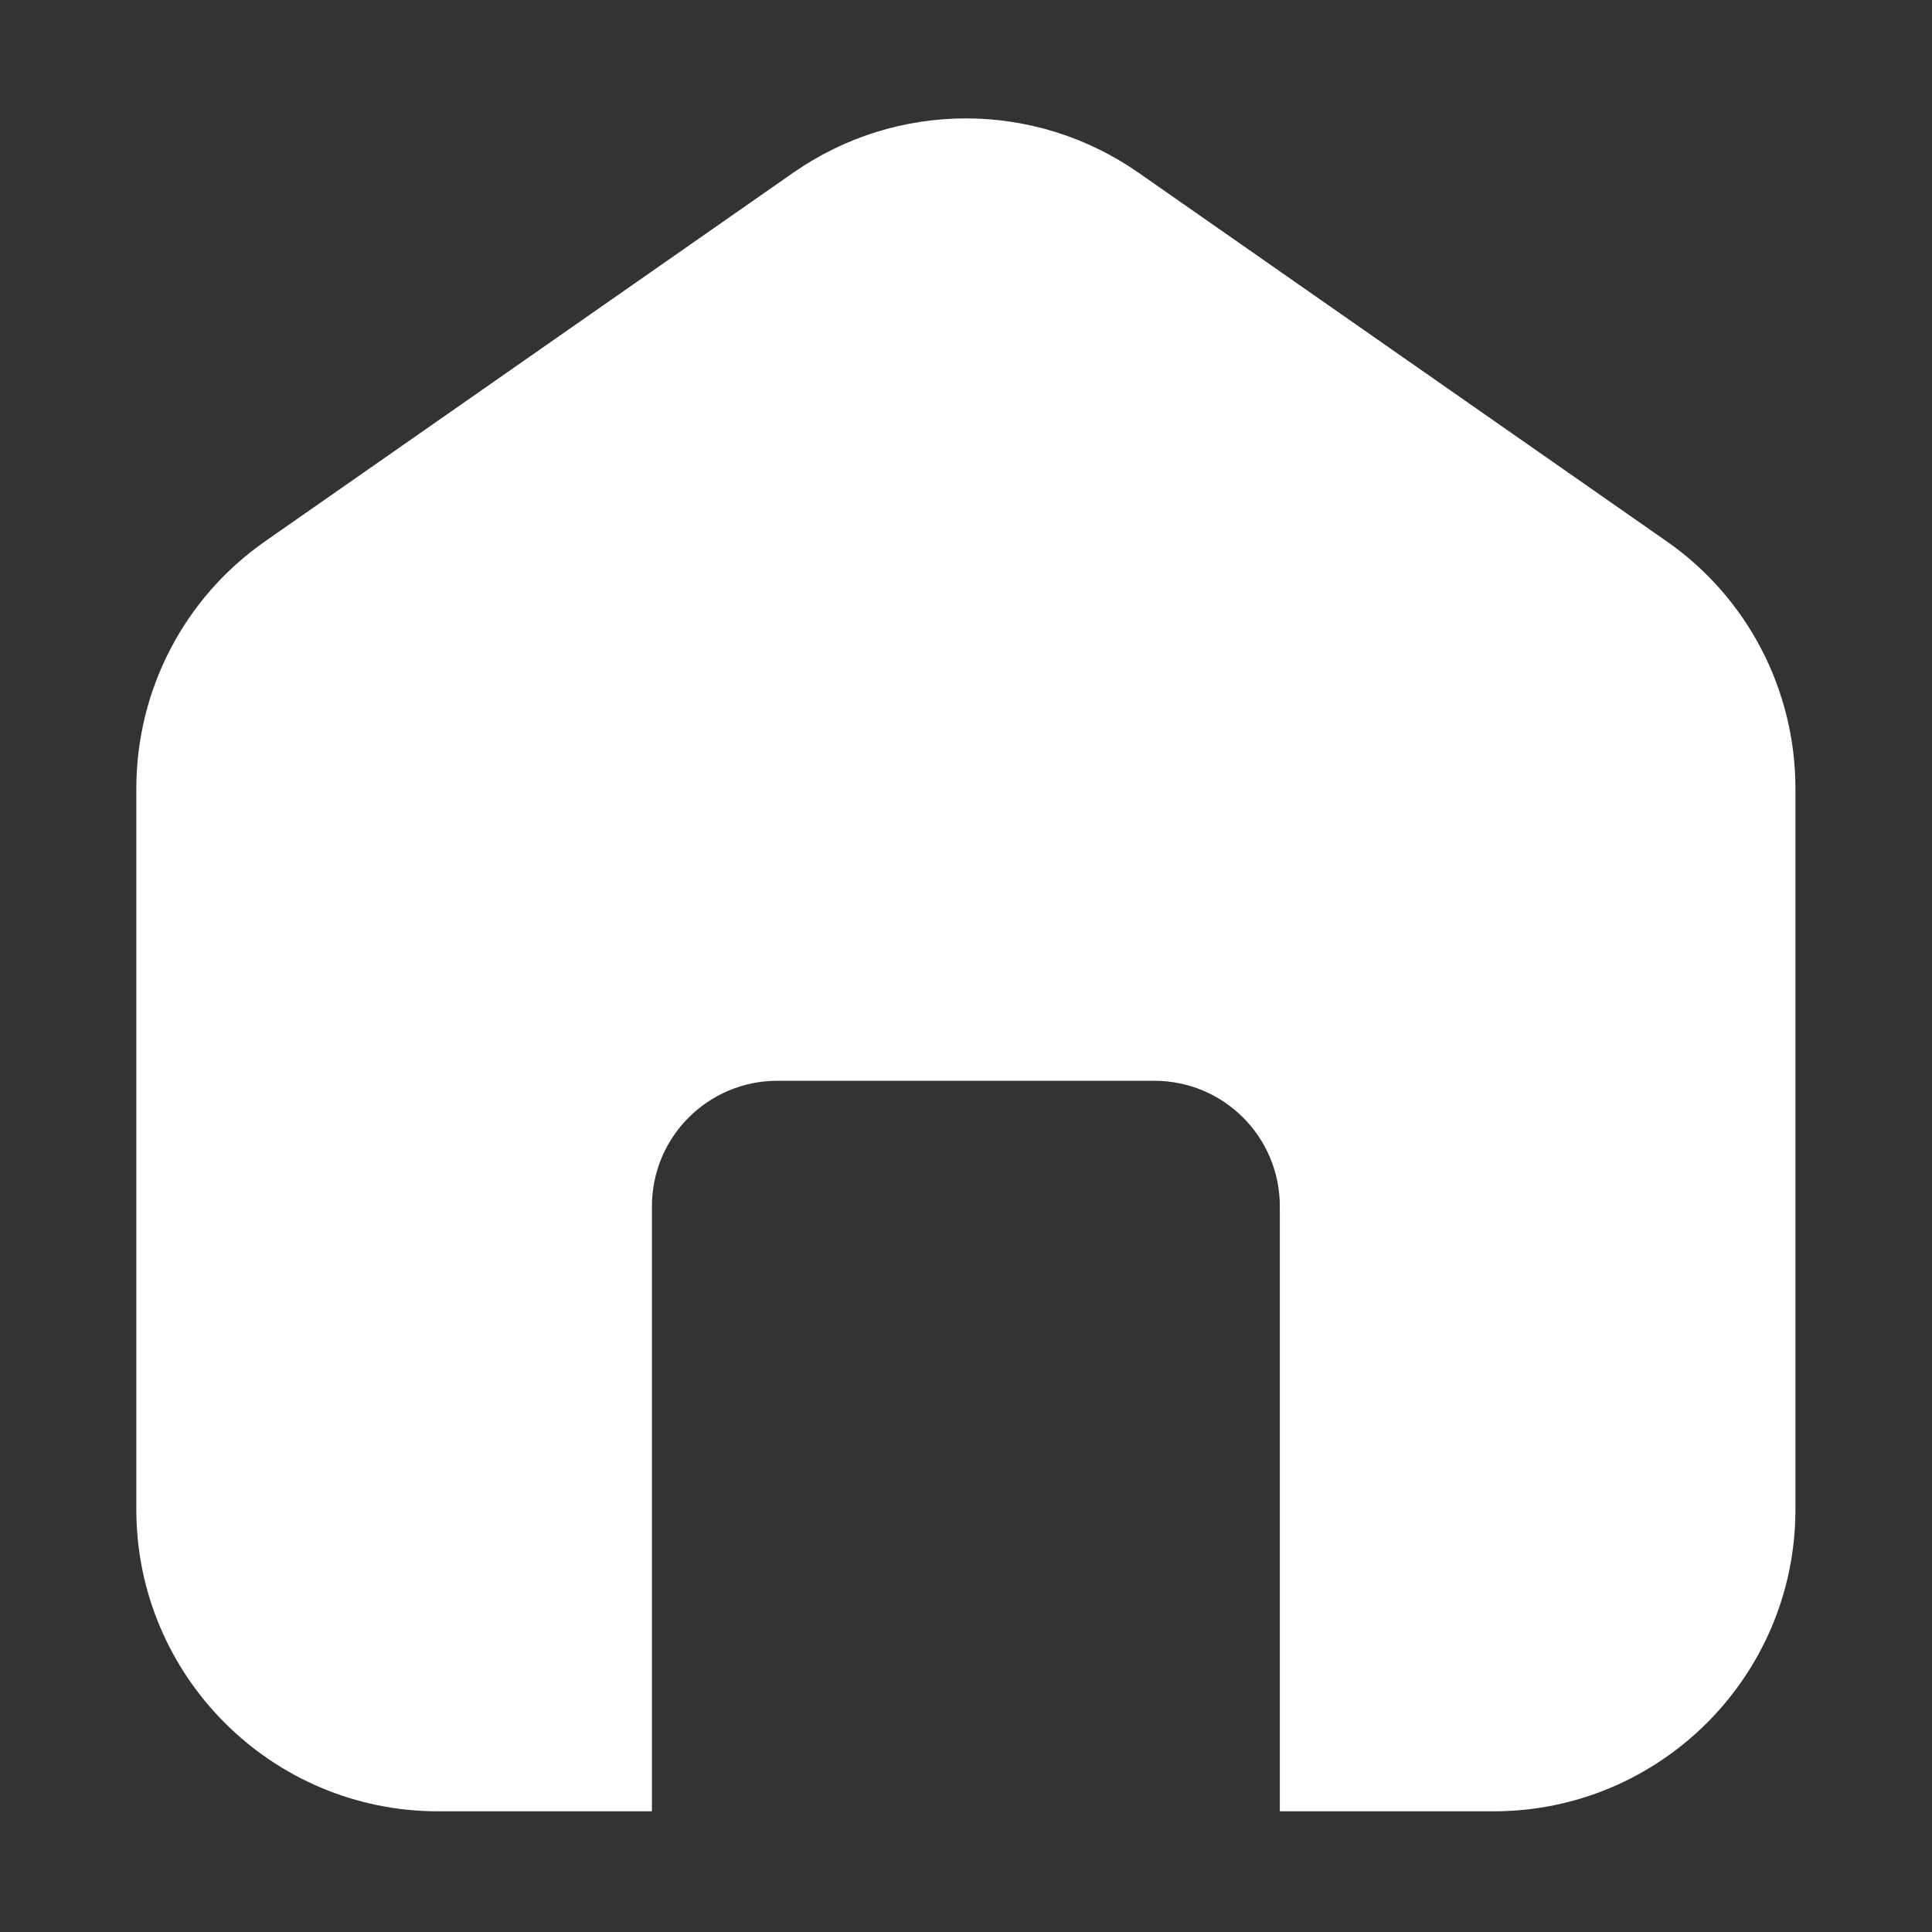
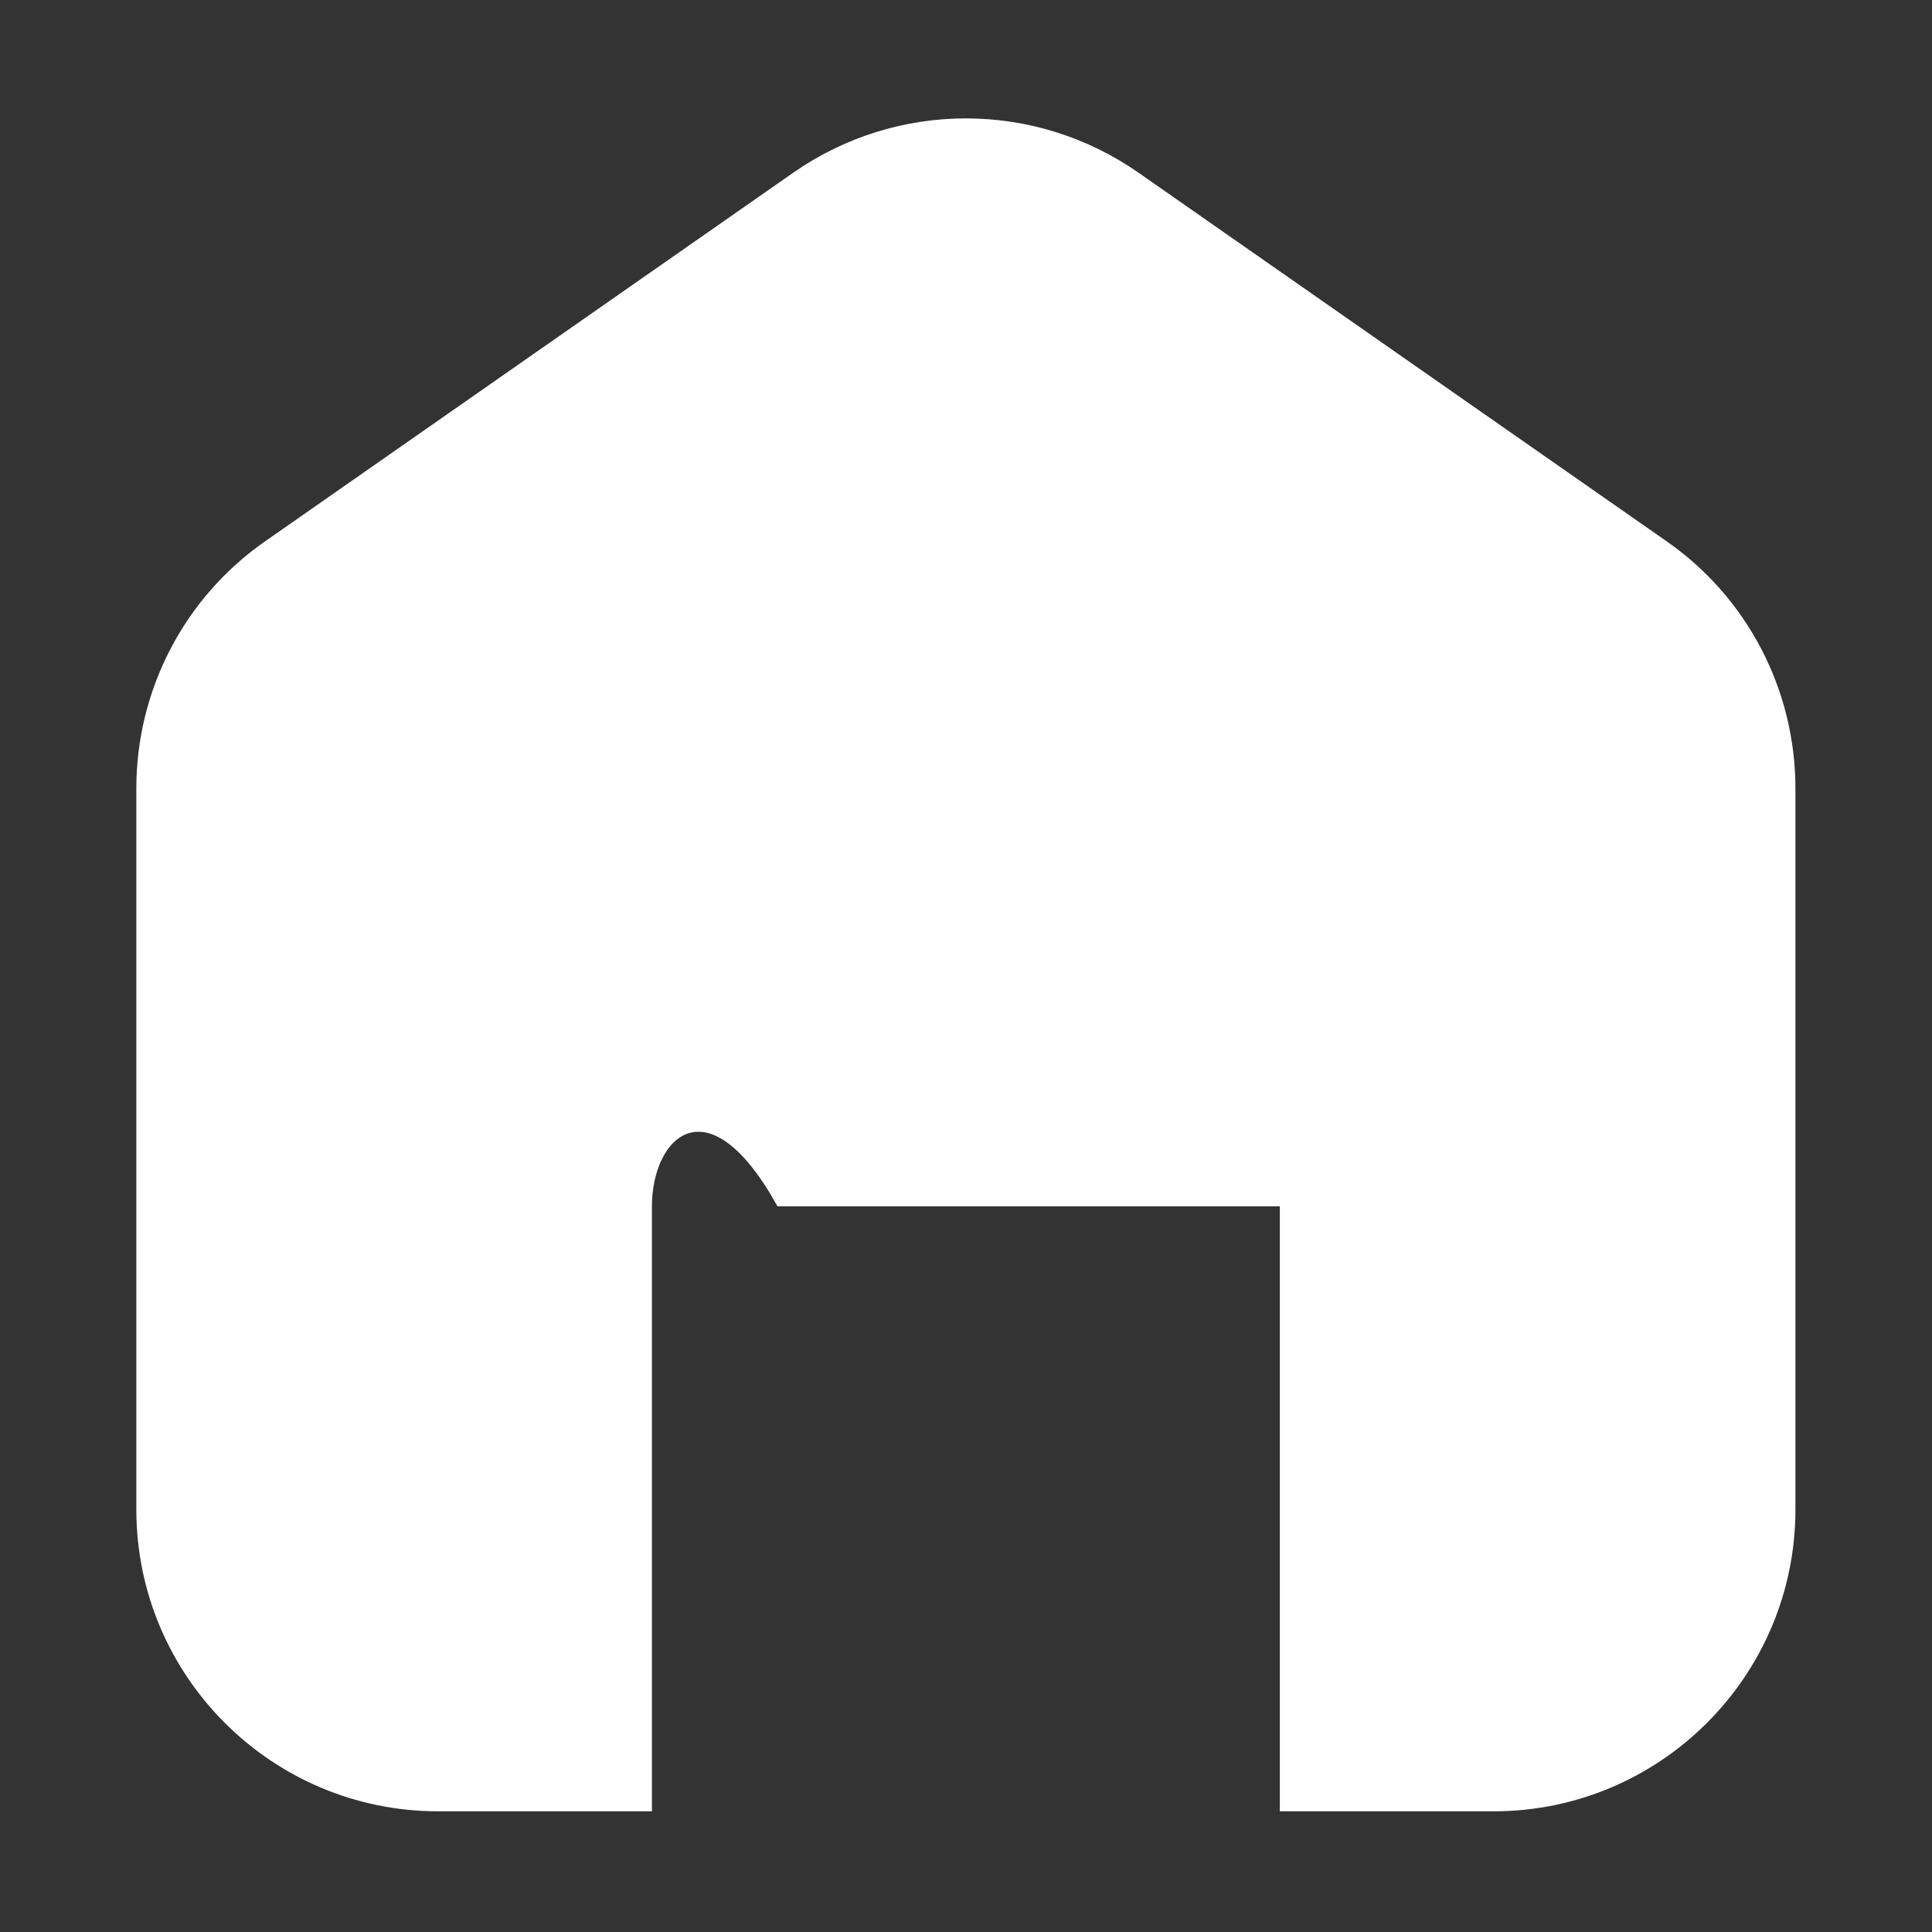
<svg xmlns="http://www.w3.org/2000/svg" width="32" height="32" viewBox="0 0 32 32" fill="none">
  <rect x="0" y="0" width="32" height="32" fill="#333333" stroke="none" />
-   <path d="M29.738 13.061V25.001C29.738 27.761 27.498 30.001 24.738 30.001H21.198V19.981C21.198 18.831 20.268 17.901 19.118 17.901H12.878C11.728 17.901 10.798 18.831 10.798 19.981V30.001H7.258C4.498 30.001 2.258 27.761 2.258 25.001V13.061C2.258 11.421 3.058 9.891 4.398 8.961L13.138 2.861C14.858 1.661 17.138 1.661 18.858 2.861L27.598 8.961C28.938 9.891 29.738 11.421 29.738 13.061Z" fill="white" />
+   <path d="M29.738 13.061V25.001C29.738 27.761 27.498 30.001 24.738 30.001H21.198V19.981H12.878C11.728 17.901 10.798 18.831 10.798 19.981V30.001H7.258C4.498 30.001 2.258 27.761 2.258 25.001V13.061C2.258 11.421 3.058 9.891 4.398 8.961L13.138 2.861C14.858 1.661 17.138 1.661 18.858 2.861L27.598 8.961C28.938 9.891 29.738 11.421 29.738 13.061Z" fill="white" />
</svg>